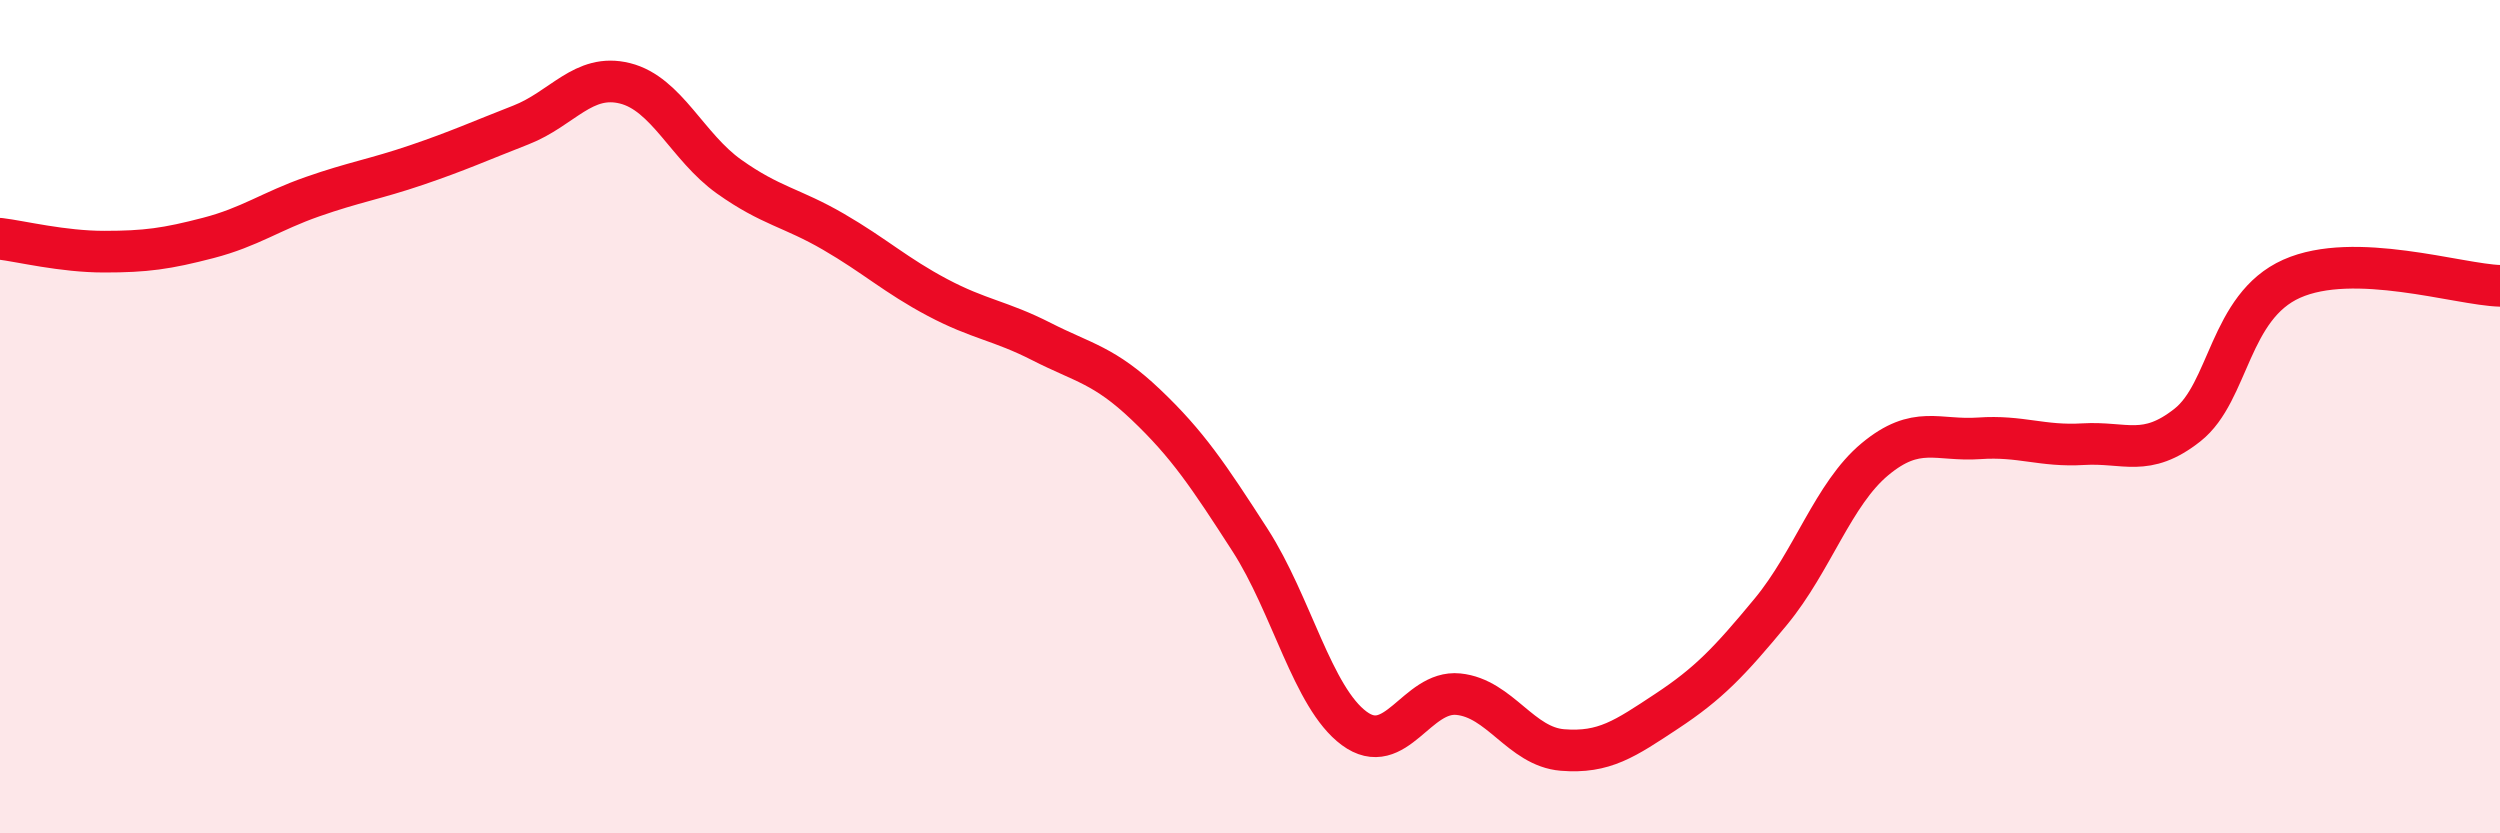
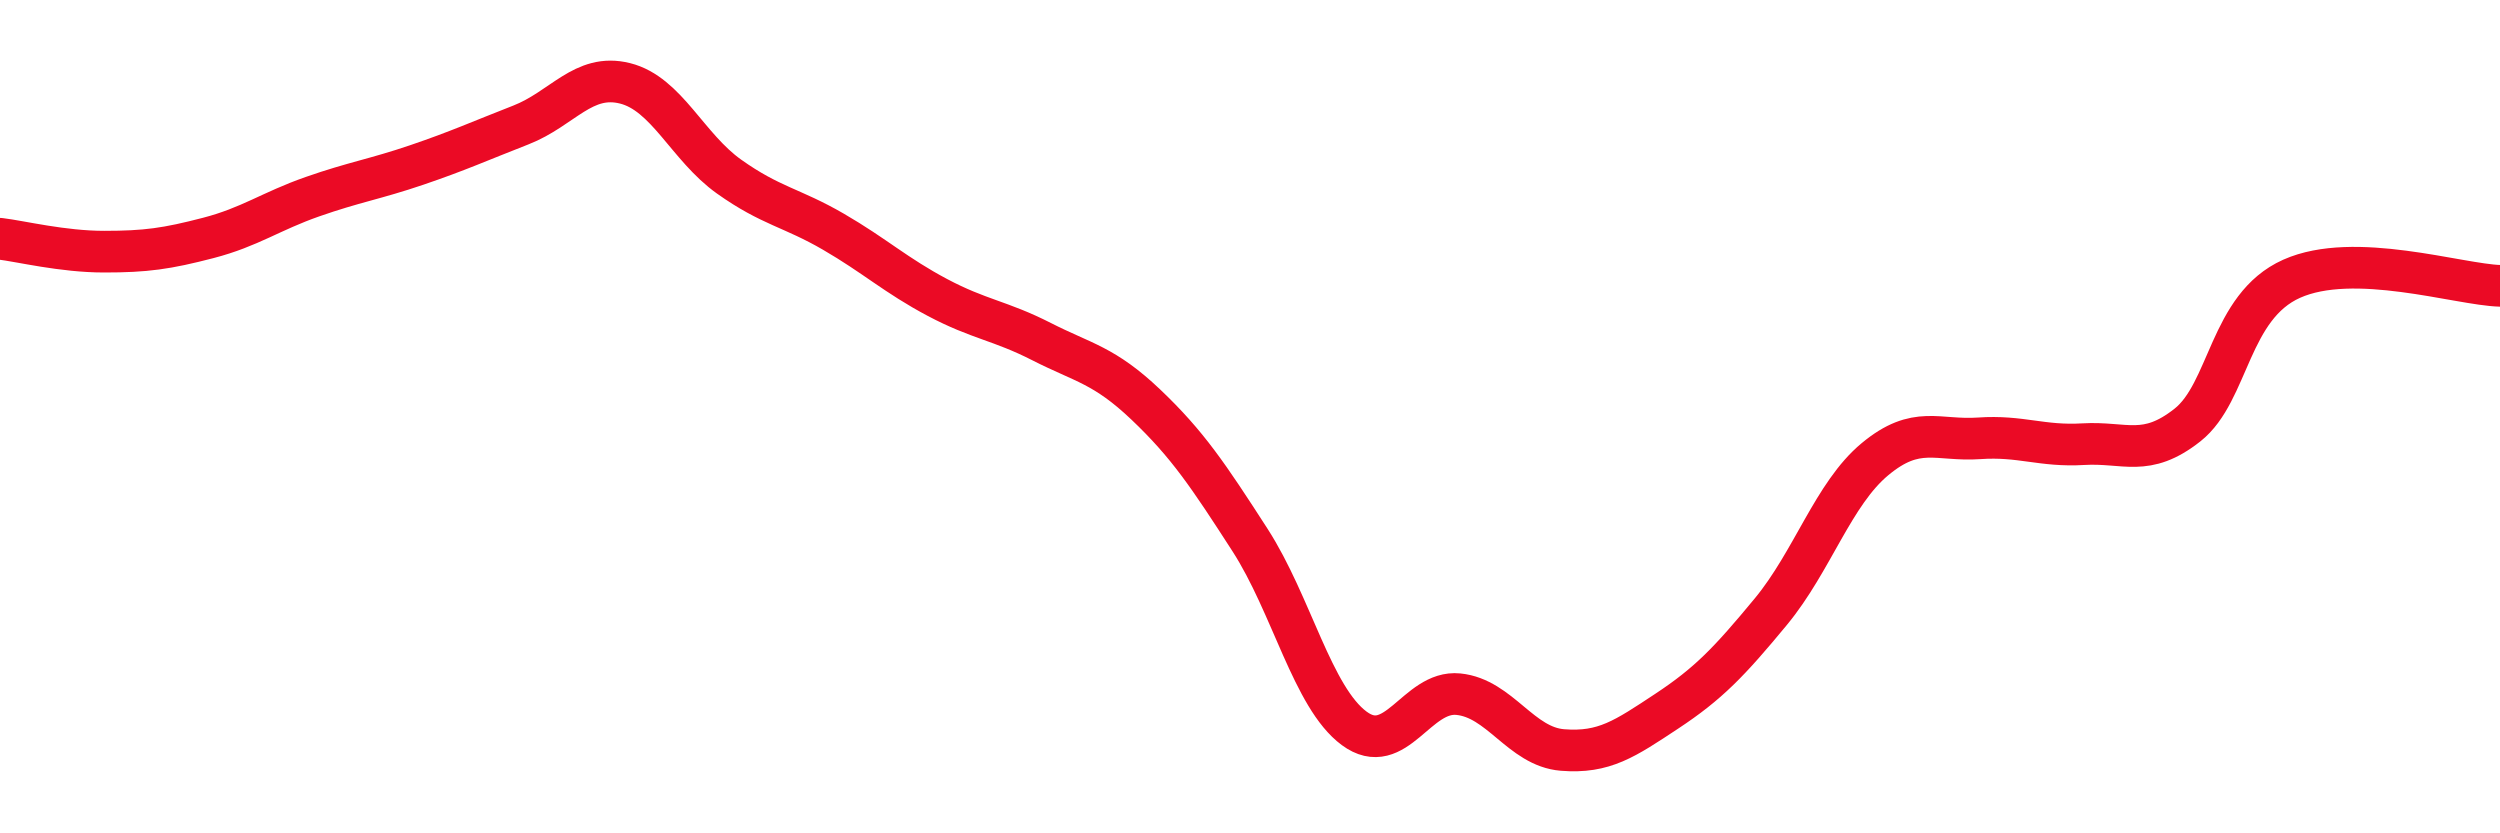
<svg xmlns="http://www.w3.org/2000/svg" width="60" height="20" viewBox="0 0 60 20">
-   <path d="M 0,5.73 C 0.5,5.79 1.5,6.04 2.5,6.04 C 3.5,6.04 4,5.97 5,5.71 C 6,5.45 6.5,5.07 7.5,4.72 C 8.5,4.37 9,4.3 10,3.96 C 11,3.62 11.5,3.39 12.5,3 C 13.5,2.61 14,1.75 15,2 C 16,2.25 16.5,3.53 17.5,4.24 C 18.5,4.95 19,4.98 20,5.56 C 21,6.14 21.5,6.61 22.5,7.14 C 23.5,7.67 24,7.69 25,8.2 C 26,8.71 26.5,8.76 27.5,9.71 C 28.5,10.66 29,11.41 30,12.96 C 31,14.51 31.5,16.74 32.5,17.48 C 33.5,18.22 34,16.56 35,16.66 C 36,16.76 36.5,17.92 37.5,18 C 38.5,18.08 39,17.73 40,17.07 C 41,16.41 41.5,15.89 42.5,14.68 C 43.5,13.47 44,11.85 45,11.02 C 46,10.19 46.5,10.59 47.5,10.52 C 48.5,10.45 49,10.72 50,10.66 C 51,10.6 51.5,10.99 52.5,10.2 C 53.5,9.41 53.5,7.36 55,6.69 C 56.5,6.02 59,6.83 60,6.86L60 20L0 20Z" fill="#EB0A25" opacity="0.1" stroke-linecap="round" stroke-linejoin="round" />
  <path d="M 0,5.73 C 0.5,5.79 1.5,6.04 2.5,6.04 C 3.5,6.04 4,5.97 5,5.71 C 6,5.45 6.5,5.07 7.5,4.72 C 8.5,4.37 9,4.3 10,3.96 C 11,3.62 11.5,3.39 12.5,3 C 13.5,2.61 14,1.75 15,2 C 16,2.25 16.5,3.53 17.5,4.24 C 18.5,4.95 19,4.98 20,5.56 C 21,6.14 21.5,6.61 22.5,7.14 C 23.5,7.67 24,7.69 25,8.2 C 26,8.71 26.5,8.76 27.5,9.71 C 28.5,10.66 29,11.41 30,12.96 C 31,14.51 31.5,16.74 32.5,17.48 C 33.5,18.22 34,16.56 35,16.66 C 36,16.76 36.5,17.92 37.5,18 C 38.5,18.08 39,17.73 40,17.07 C 41,16.41 41.5,15.89 42.5,14.68 C 43.5,13.47 44,11.85 45,11.02 C 46,10.19 46.5,10.59 47.5,10.52 C 48.5,10.45 49,10.72 50,10.66 C 51,10.6 51.5,10.99 52.5,10.2 C 53.5,9.41 53.5,7.36 55,6.69 C 56.5,6.02 59,6.83 60,6.86" stroke="#EB0A25" stroke-width="1" fill="none" stroke-linecap="round" stroke-linejoin="round" />
</svg>